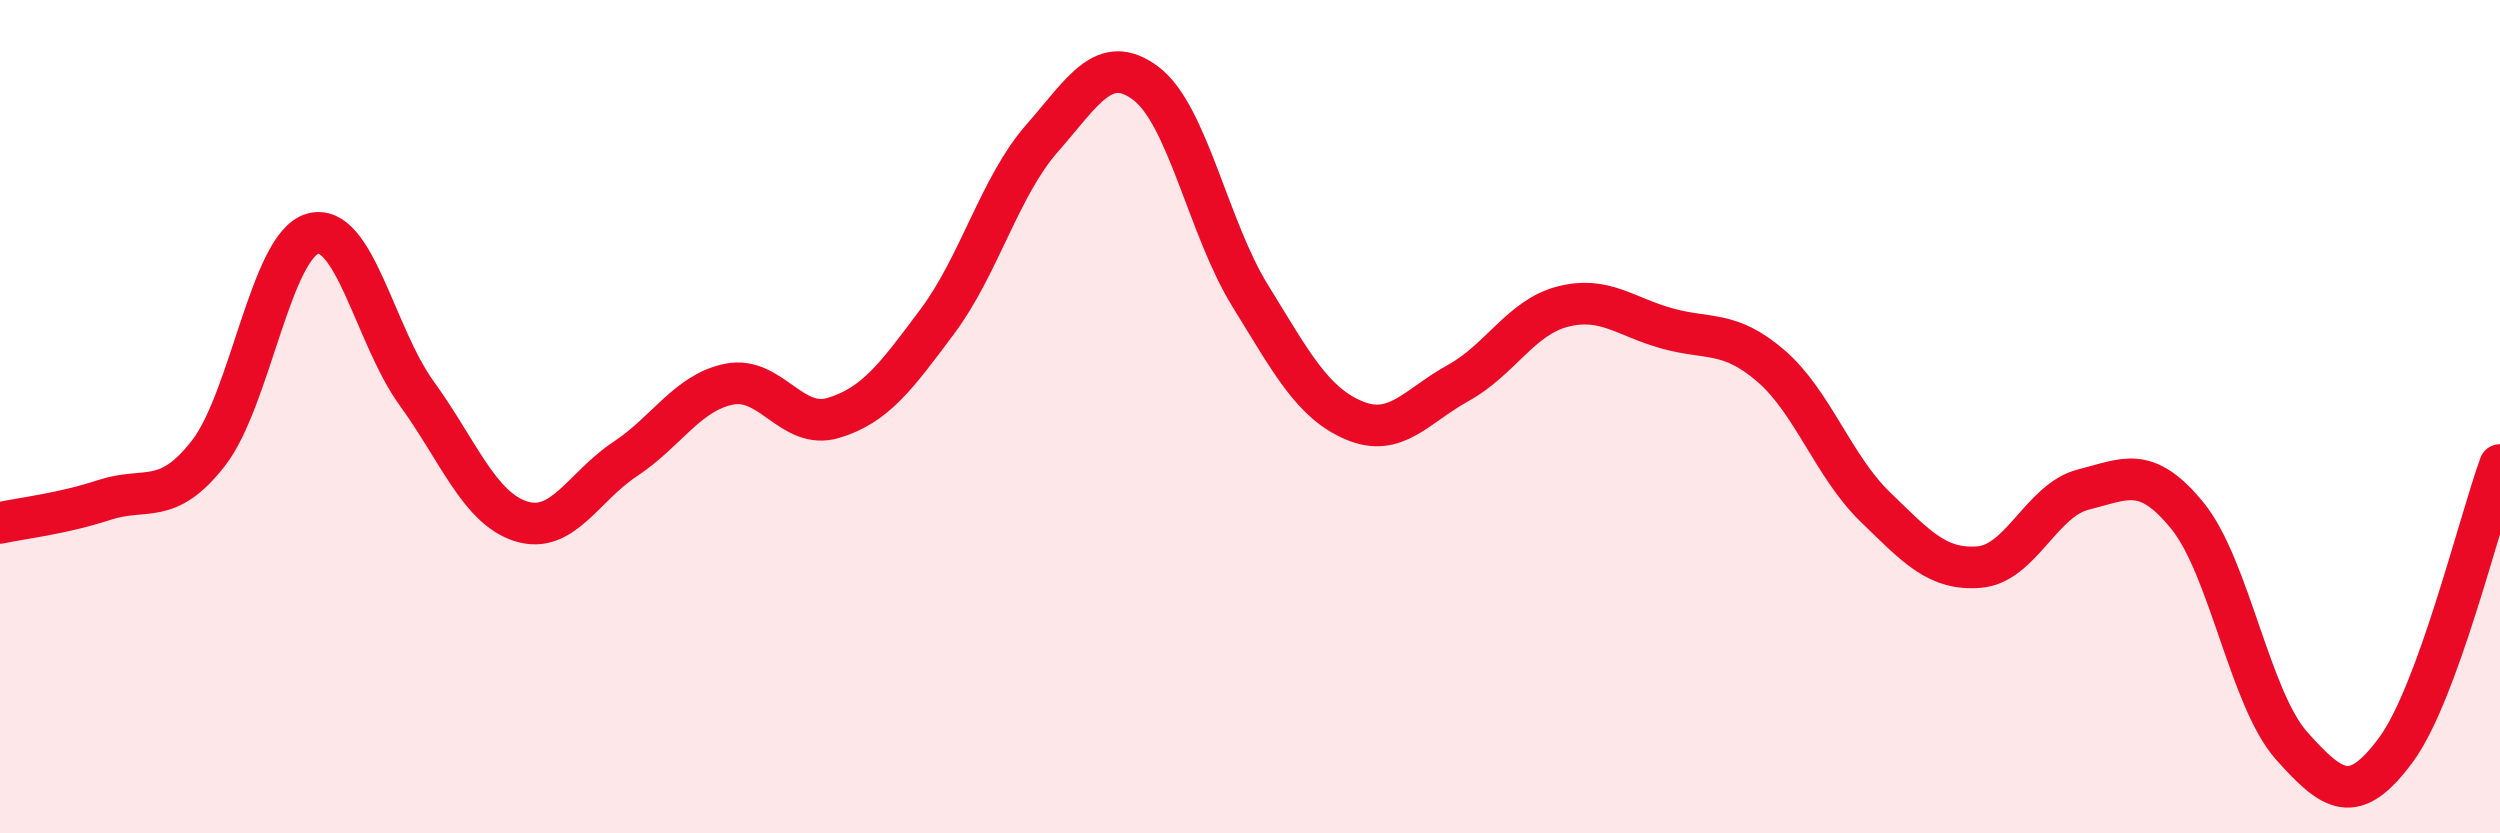
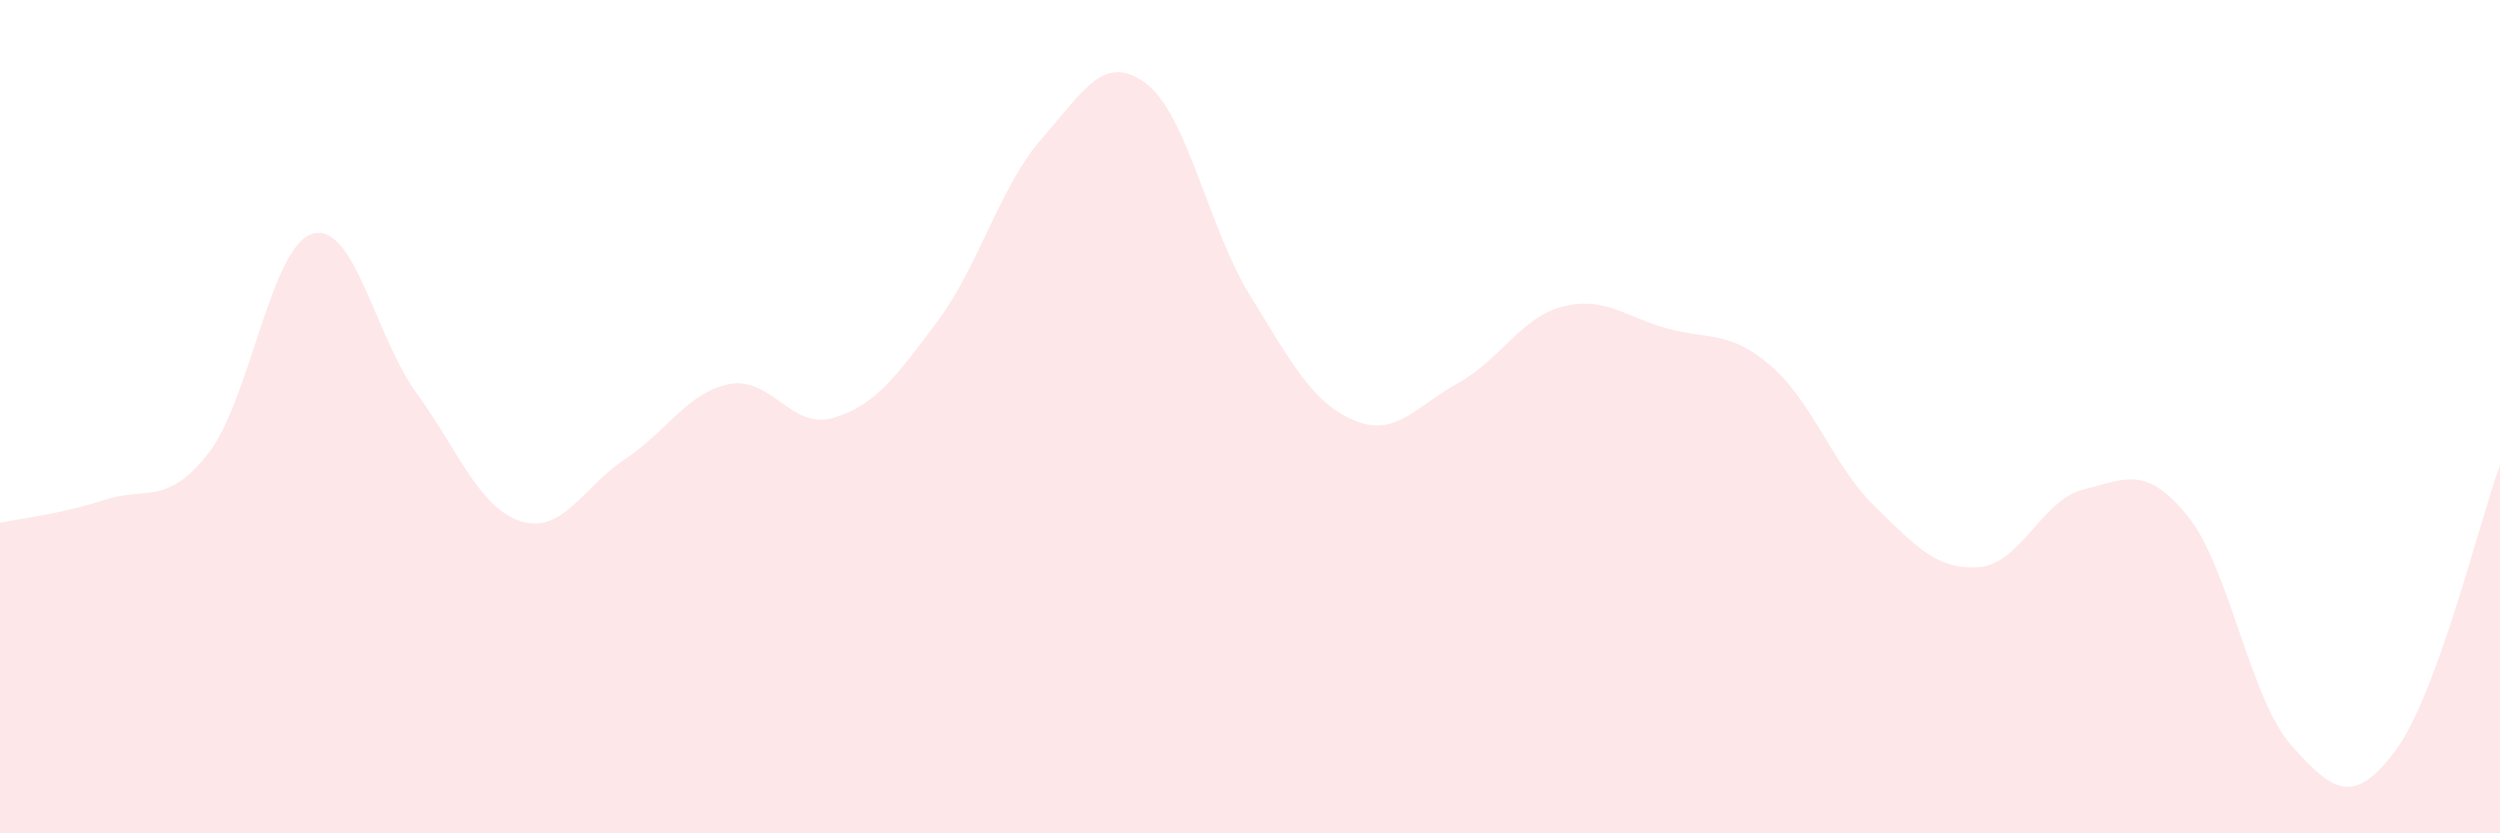
<svg xmlns="http://www.w3.org/2000/svg" width="60" height="20" viewBox="0 0 60 20">
  <path d="M 0,12.55 C 0.5,12.44 1.5,12.33 2.5,12 C 3.5,11.67 4,12.16 5,10.88 C 6,9.6 6.5,5.9 7.5,5.61 C 8.5,5.32 9,8.06 10,9.44 C 11,10.82 11.5,12.19 12.5,12.51 C 13.5,12.83 14,11.68 15,11.02 C 16,10.36 16.5,9.42 17.5,9.22 C 18.5,9.02 19,10.33 20,10.03 C 21,9.73 21.5,9.05 22.5,7.71 C 23.5,6.37 24,4.47 25,3.33 C 26,2.19 26.5,1.25 27.5,2 C 28.5,2.75 29,5.47 30,7.09 C 31,8.71 31.5,9.67 32.5,10.09 C 33.5,10.51 34,9.74 35,9.19 C 36,8.64 36.5,7.62 37.5,7.36 C 38.5,7.1 39,7.6 40,7.88 C 41,8.16 41.5,7.92 42.5,8.78 C 43.5,9.64 44,11.19 45,12.16 C 46,13.13 46.5,13.69 47.5,13.61 C 48.5,13.53 49,12 50,11.75 C 51,11.5 51.5,11.15 52.5,12.38 C 53.5,13.61 54,16.78 55,17.9 C 56,19.02 56.5,19.35 57.5,18 C 58.5,16.65 59.5,12.53 60,11.16L60 20L0 20Z" fill="#EB0A25" opacity="0.1" stroke-linecap="round" stroke-linejoin="round" />
-   <path d="M 0,12.55 C 0.5,12.44 1.5,12.33 2.5,12 C 3.5,11.67 4,12.16 5,10.88 C 6,9.6 6.5,5.9 7.5,5.61 C 8.5,5.32 9,8.06 10,9.44 C 11,10.82 11.5,12.19 12.5,12.51 C 13.5,12.83 14,11.68 15,11.02 C 16,10.36 16.5,9.42 17.5,9.22 C 18.5,9.02 19,10.33 20,10.03 C 21,9.73 21.5,9.05 22.5,7.71 C 23.5,6.37 24,4.47 25,3.33 C 26,2.19 26.5,1.25 27.5,2 C 28.5,2.75 29,5.47 30,7.09 C 31,8.71 31.5,9.67 32.5,10.09 C 33.5,10.51 34,9.74 35,9.19 C 36,8.64 36.5,7.62 37.5,7.36 C 38.5,7.1 39,7.6 40,7.88 C 41,8.16 41.5,7.92 42.5,8.78 C 43.5,9.64 44,11.19 45,12.16 C 46,13.13 46.5,13.69 47.5,13.61 C 48.5,13.53 49,12 50,11.75 C 51,11.5 51.5,11.15 52.5,12.38 C 53.5,13.61 54,16.78 55,17.9 C 56,19.02 56.5,19.35 57.5,18 C 58.5,16.65 59.5,12.53 60,11.16" stroke="#EB0A25" stroke-width="1" fill="none" stroke-linecap="round" stroke-linejoin="round" />
</svg>